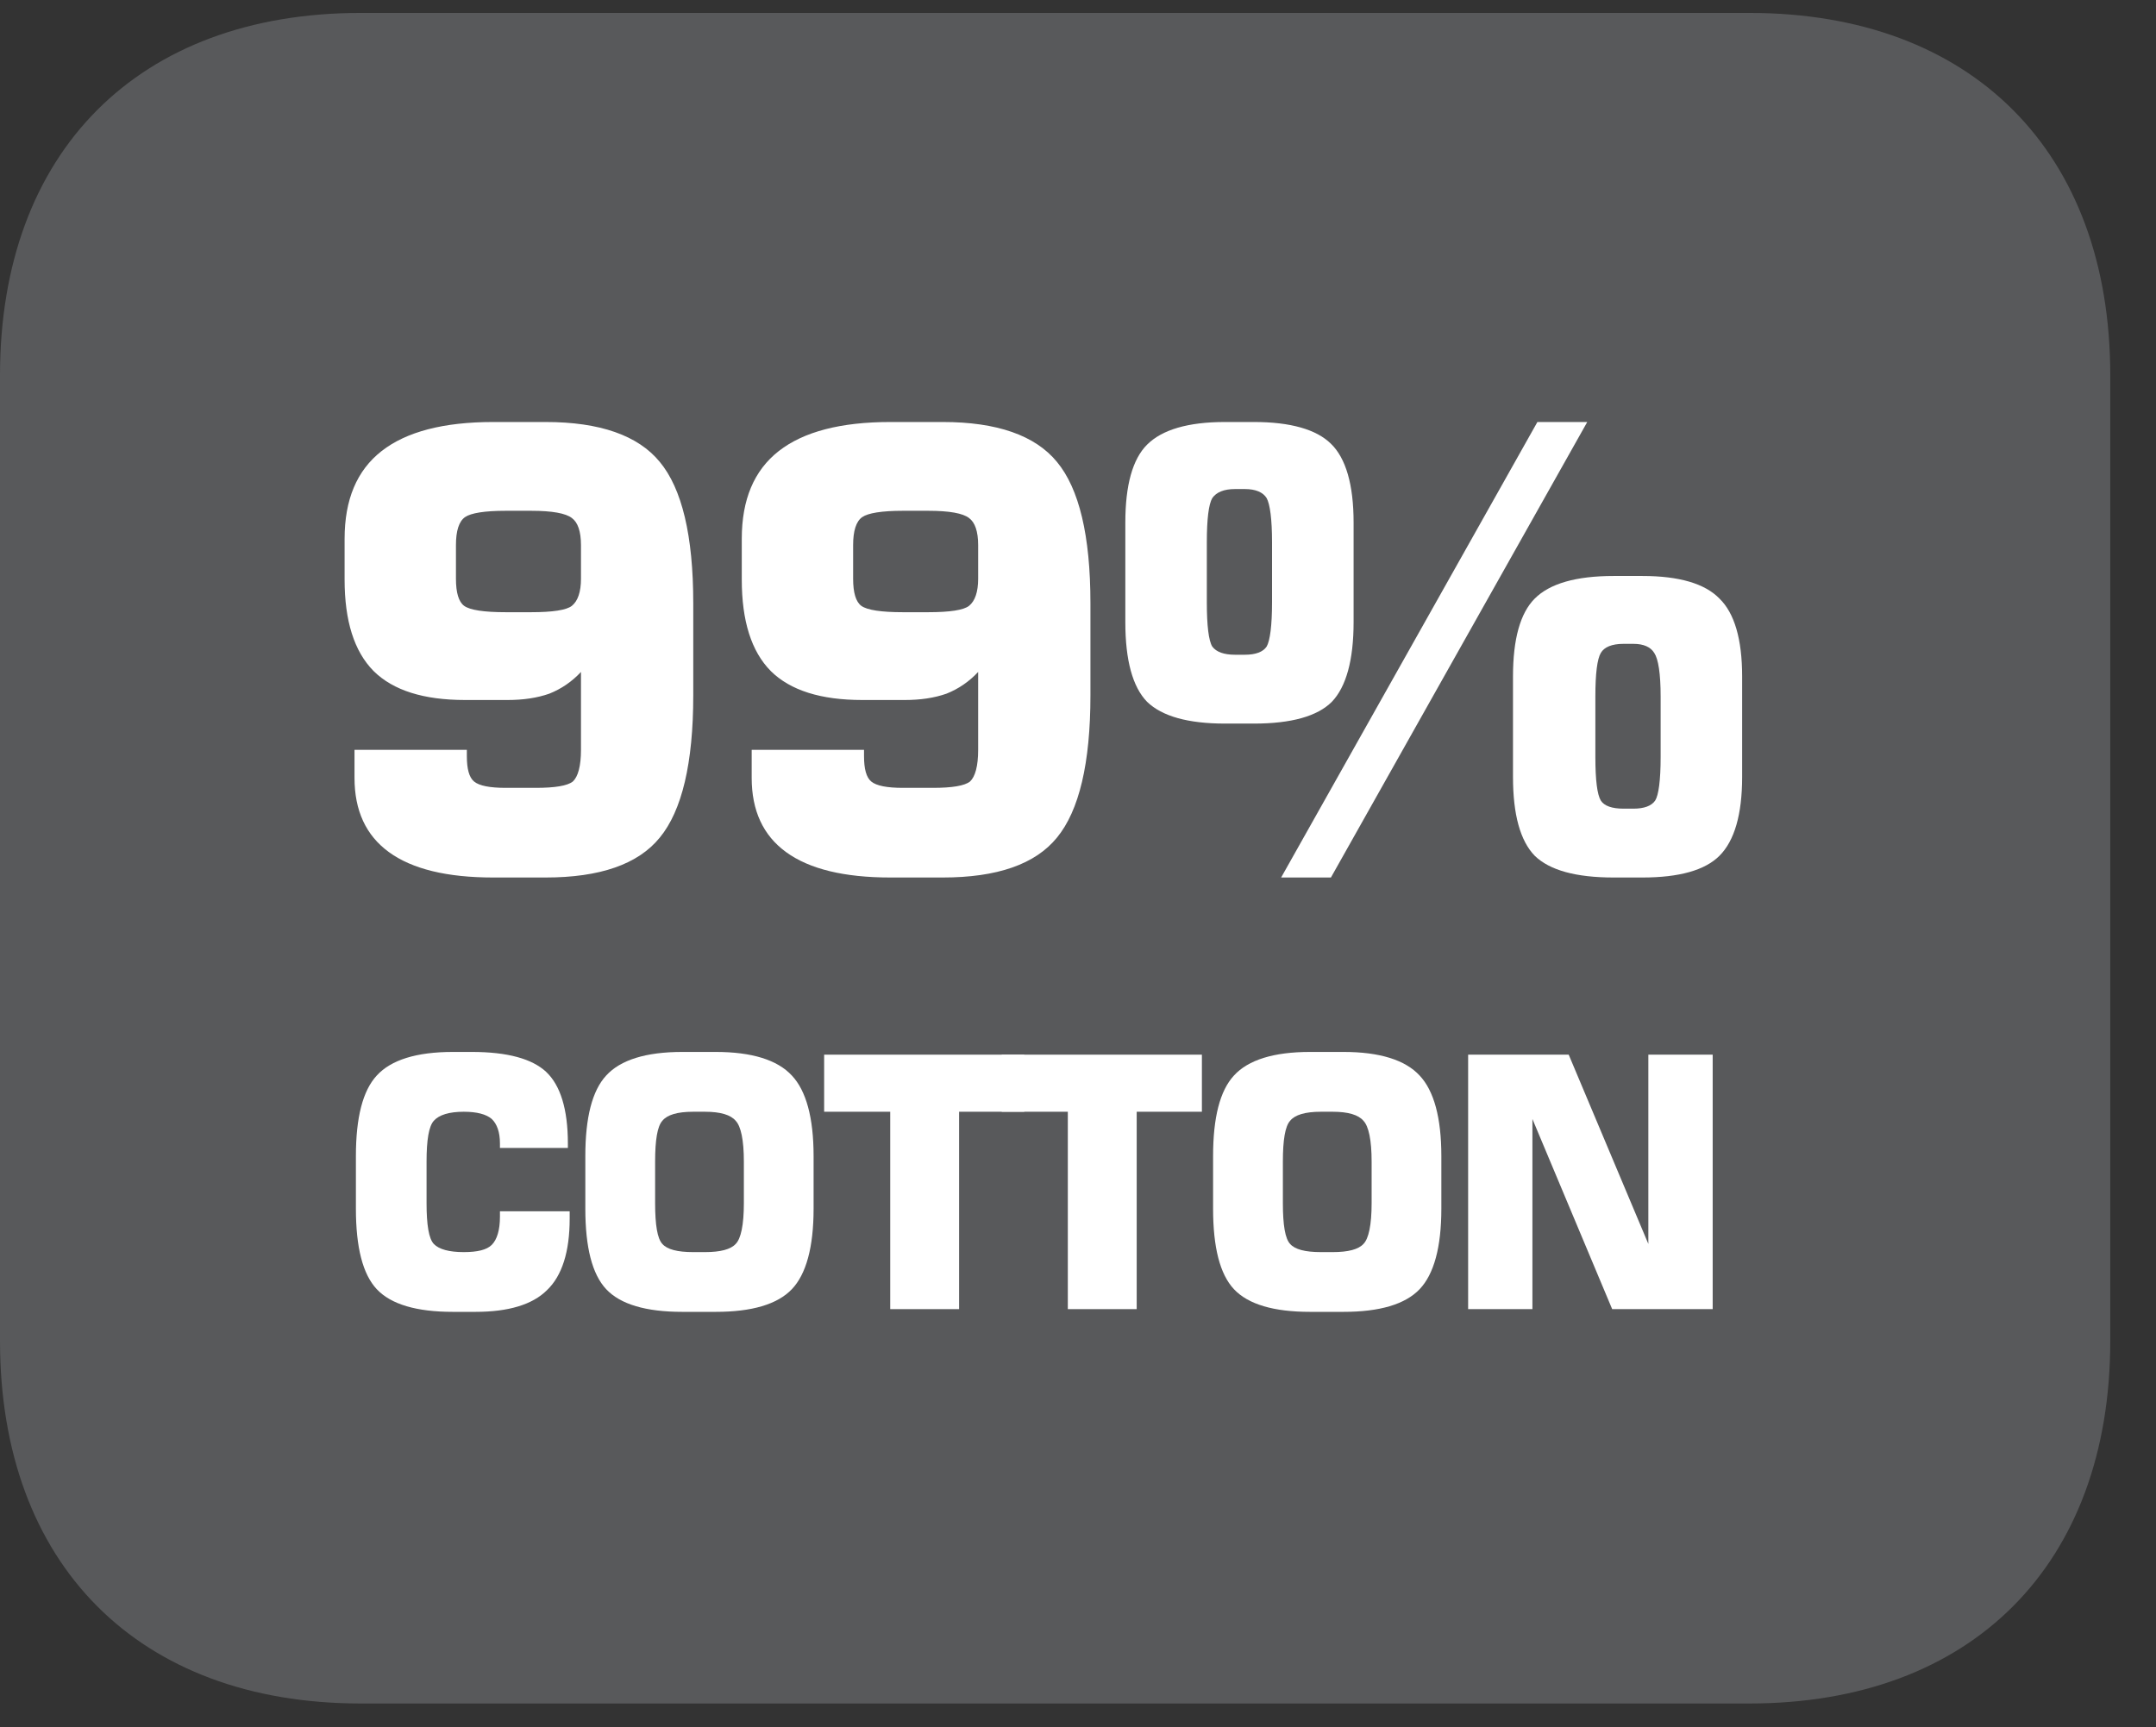
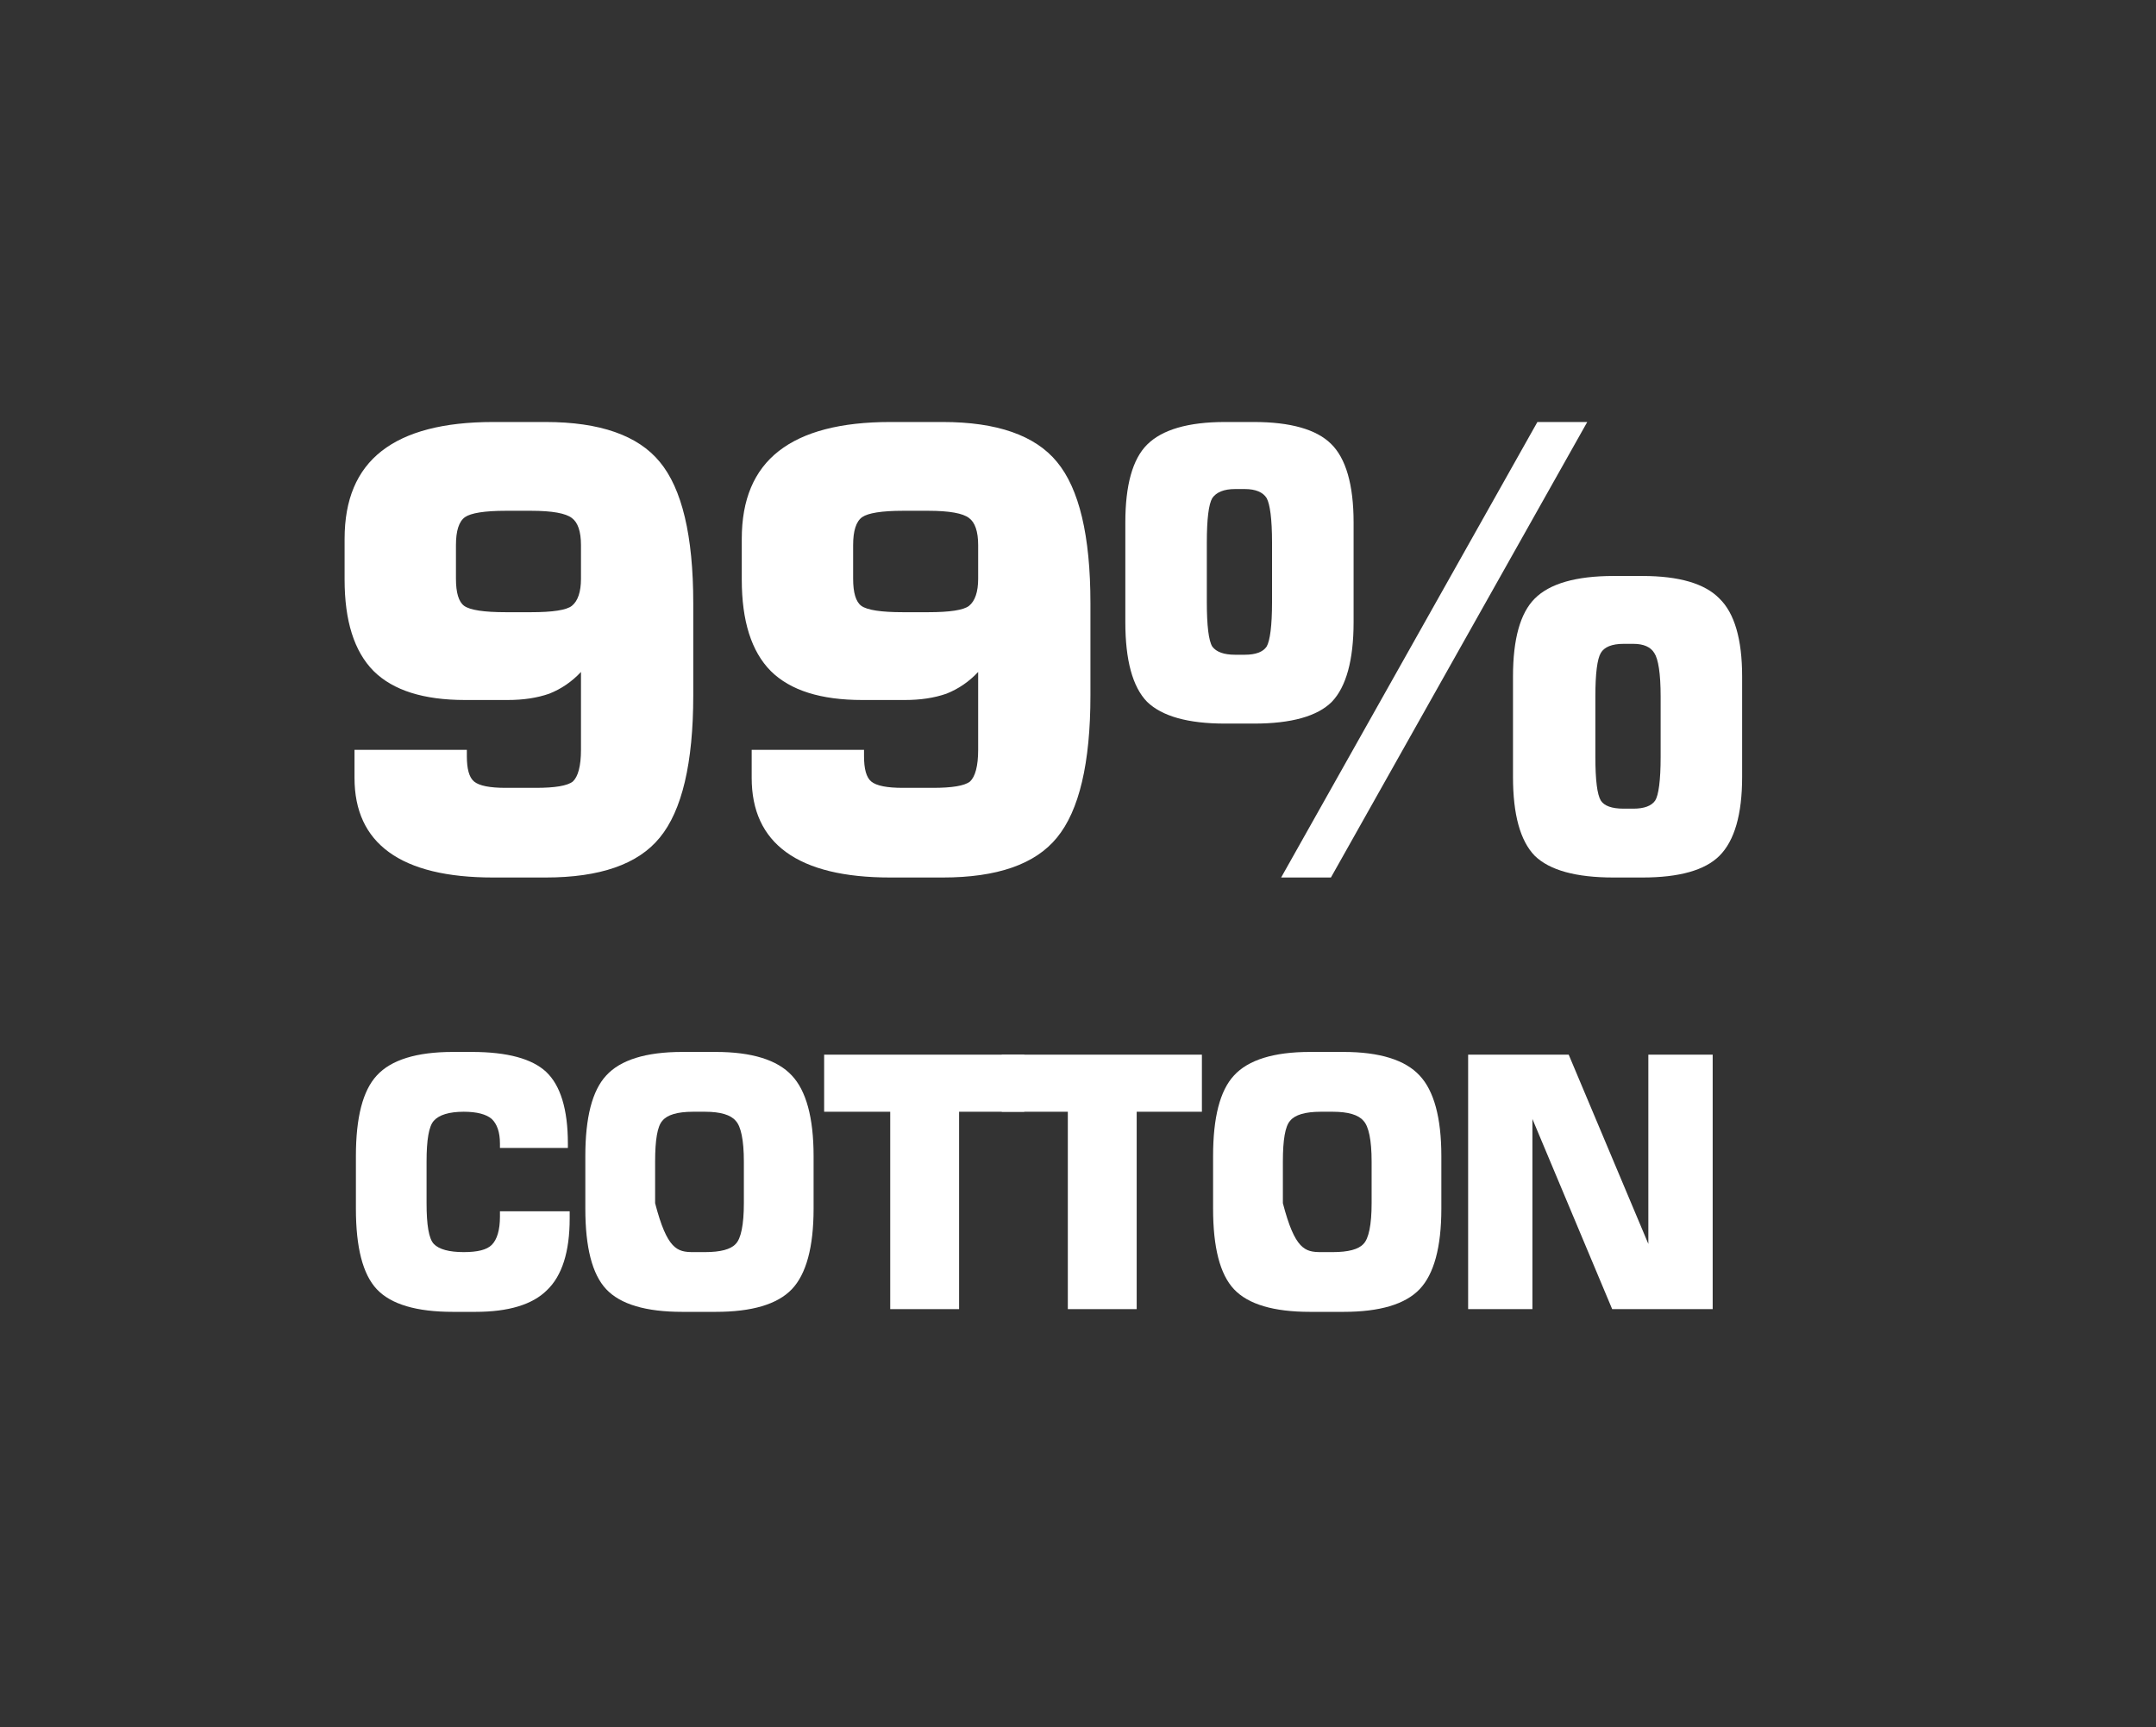
<svg xmlns="http://www.w3.org/2000/svg" xmlns:xlink="http://www.w3.org/1999/xlink" width="37.195pt" height="29.806pt" viewBox="0 0 37.195 29.806" version="1.2">
  <rect x="0" y="0" width="37.195" height="29.806" fill="#333333" stroke="none" />
  <defs>
    <g>
      <symbol overflow="visible" id="glyph0-0">
        <path style="stroke:none;" d="M 0.531 1.859 L 0.531 -7.453 L 5.812 -7.453 L 5.812 1.859 Z M 1.125 1.281 L 5.219 1.281 L 5.219 -6.859 L 1.125 -6.859 Z M 1.125 1.281 " />
      </symbol>
      <symbol overflow="visible" id="glyph0-1">
        <path style="stroke:none;" d="M 3.906 -6.234 L 3.469 -6.234 C 3.102 -6.234 2.867 -6.195 2.766 -6.125 C 2.66 -6.051 2.609 -5.887 2.609 -5.641 L 2.609 -5.062 C 2.609 -4.82 2.656 -4.664 2.75 -4.594 C 2.852 -4.52 3.094 -4.484 3.469 -4.484 L 3.906 -4.484 C 4.277 -4.484 4.516 -4.52 4.609 -4.594 C 4.711 -4.676 4.766 -4.832 4.766 -5.062 L 4.766 -5.641 C 4.766 -5.879 4.711 -6.035 4.609 -6.109 C 4.504 -6.191 4.27 -6.234 3.906 -6.234 Z M 0.859 -2.109 L 2.797 -2.109 L 2.797 -2 C 2.797 -1.781 2.836 -1.633 2.922 -1.562 C 3.012 -1.488 3.195 -1.453 3.469 -1.453 L 3.984 -1.453 C 4.316 -1.453 4.531 -1.488 4.625 -1.562 C 4.715 -1.645 4.766 -1.828 4.766 -2.109 L 4.766 -3.453 C 4.609 -3.285 4.426 -3.16 4.219 -3.078 C 4.008 -3.004 3.77 -2.969 3.5 -2.969 L 2.766 -2.969 C 2.055 -2.969 1.527 -3.133 1.188 -3.469 C 0.852 -3.809 0.688 -4.336 0.688 -5.047 L 0.688 -5.75 C 0.688 -6.426 0.898 -6.93 1.328 -7.266 C 1.754 -7.598 2.395 -7.766 3.25 -7.766 L 4.156 -7.766 C 5.09 -7.766 5.75 -7.535 6.125 -7.078 C 6.508 -6.617 6.703 -5.805 6.703 -4.641 L 6.703 -3.047 C 6.703 -1.879 6.508 -1.059 6.125 -0.594 C 5.75 -0.133 5.09 0.094 4.156 0.094 L 3.25 0.094 C 2.457 0.094 1.855 -0.051 1.453 -0.344 C 1.055 -0.633 0.859 -1.062 0.859 -1.625 Z M 0.859 -2.109 " />
      </symbol>
      <symbol overflow="visible" id="glyph0-2">
        <path style="stroke:none;" d="M 2.344 -3.75 L 2.516 -3.75 C 2.699 -3.75 2.828 -3.797 2.891 -3.891 C 2.949 -3.992 2.984 -4.25 2.984 -4.656 L 2.984 -5.688 C 2.984 -6.09 2.949 -6.348 2.891 -6.453 C 2.828 -6.555 2.699 -6.609 2.516 -6.609 L 2.344 -6.609 C 2.156 -6.609 2.023 -6.555 1.953 -6.453 C 1.891 -6.348 1.859 -6.09 1.859 -5.688 L 1.859 -4.656 C 1.859 -4.25 1.891 -3.992 1.953 -3.891 C 2.023 -3.797 2.156 -3.75 2.344 -3.75 Z M 2.172 -2.562 C 1.535 -2.562 1.086 -2.688 0.828 -2.938 C 0.578 -3.195 0.453 -3.656 0.453 -4.312 L 0.453 -6.031 C 0.453 -6.676 0.578 -7.125 0.828 -7.375 C 1.086 -7.633 1.535 -7.766 2.172 -7.766 L 2.672 -7.766 C 3.305 -7.766 3.75 -7.637 4 -7.391 C 4.258 -7.141 4.391 -6.684 4.391 -6.031 L 4.391 -4.312 C 4.391 -3.656 4.262 -3.195 4.016 -2.938 C 3.766 -2.688 3.316 -2.562 2.672 -2.562 Z M 3.141 0.094 L 7.562 -7.766 L 8.422 -7.766 L 4 0.094 Z M 9.047 -1.094 L 9.219 -1.094 C 9.402 -1.094 9.531 -1.141 9.594 -1.234 C 9.652 -1.324 9.688 -1.578 9.688 -1.984 L 9.688 -3.031 C 9.688 -3.426 9.648 -3.676 9.578 -3.781 C 9.516 -3.883 9.395 -3.938 9.219 -3.938 L 9.047 -3.938 C 8.848 -3.938 8.715 -3.883 8.656 -3.781 C 8.594 -3.676 8.562 -3.426 8.562 -3.031 L 8.562 -1.984 C 8.562 -1.586 8.594 -1.336 8.656 -1.234 C 8.715 -1.141 8.848 -1.094 9.047 -1.094 Z M 8.875 0.094 C 8.227 0.094 7.773 -0.031 7.516 -0.281 C 7.266 -0.539 7.141 -0.992 7.141 -1.641 L 7.141 -3.375 C 7.141 -4.02 7.266 -4.469 7.516 -4.719 C 7.773 -4.977 8.227 -5.109 8.875 -5.109 L 9.375 -5.109 C 10.008 -5.109 10.453 -4.977 10.703 -4.719 C 10.961 -4.469 11.094 -4.02 11.094 -3.375 L 11.094 -1.641 C 11.094 -0.992 10.961 -0.539 10.703 -0.281 C 10.453 -0.031 10.008 0.094 9.375 0.094 Z M 8.875 0.094 " />
      </symbol>
      <symbol overflow="visible" id="glyph1-0">
        <path style="stroke:none;" d="M 0.297 1.062 L 0.297 -4.25 L 3.312 -4.25 L 3.312 1.062 Z M 0.641 0.734 L 2.984 0.734 L 2.984 -3.906 L 0.641 -3.906 Z M 0.641 0.734 " />
      </symbol>
      <symbol overflow="visible" id="glyph1-1">
        <path style="stroke:none;" d="M 4 -1.688 L 4 -1.562 C 4 -0.988 3.867 -0.574 3.609 -0.328 C 3.359 -0.078 2.945 0.047 2.375 0.047 L 1.984 0.047 C 1.359 0.047 0.918 -0.082 0.672 -0.344 C 0.43 -0.602 0.312 -1.066 0.312 -1.734 L 0.312 -2.641 C 0.312 -3.305 0.43 -3.77 0.672 -4.031 C 0.918 -4.301 1.359 -4.438 1.984 -4.438 L 2.312 -4.438 C 2.926 -4.438 3.352 -4.32 3.594 -4.094 C 3.84 -3.863 3.969 -3.449 3.969 -2.859 L 3.969 -2.781 L 2.797 -2.781 L 2.797 -2.859 C 2.797 -3.055 2.746 -3.195 2.656 -3.281 C 2.562 -3.363 2.398 -3.406 2.172 -3.406 C 1.922 -3.406 1.746 -3.352 1.656 -3.25 C 1.57 -3.156 1.531 -2.918 1.531 -2.547 L 1.531 -1.828 C 1.531 -1.453 1.57 -1.215 1.656 -1.125 C 1.746 -1.031 1.922 -0.984 2.172 -0.984 C 2.41 -0.984 2.57 -1.023 2.656 -1.109 C 2.746 -1.199 2.797 -1.363 2.797 -1.594 L 2.797 -1.688 Z M 4 -1.688 " />
      </symbol>
      <symbol overflow="visible" id="glyph1-2">
-         <path style="stroke:none;" d="M 1.516 -2.547 L 1.516 -1.828 C 1.516 -1.453 1.555 -1.215 1.641 -1.125 C 1.723 -1.031 1.898 -0.984 2.172 -0.984 L 2.375 -0.984 C 2.645 -0.984 2.82 -1.031 2.906 -1.125 C 2.996 -1.215 3.047 -1.453 3.047 -1.828 L 3.047 -2.547 C 3.047 -2.918 2.996 -3.156 2.906 -3.25 C 2.82 -3.352 2.645 -3.406 2.375 -3.406 L 2.172 -3.406 C 1.898 -3.406 1.723 -3.352 1.641 -3.25 C 1.555 -3.156 1.516 -2.918 1.516 -2.547 Z M 0.312 -2.641 C 0.312 -3.305 0.43 -3.77 0.672 -4.031 C 0.918 -4.301 1.359 -4.438 1.984 -4.438 L 2.562 -4.438 C 3.184 -4.438 3.625 -4.301 3.875 -4.031 C 4.121 -3.77 4.25 -3.305 4.25 -2.641 L 4.25 -1.734 C 4.25 -1.066 4.121 -0.602 3.875 -0.344 C 3.625 -0.082 3.184 0.047 2.562 0.047 L 1.984 0.047 C 1.359 0.047 0.918 -0.082 0.672 -0.344 C 0.43 -0.602 0.312 -1.066 0.312 -1.734 Z M 0.312 -2.641 " />
+         <path style="stroke:none;" d="M 1.516 -2.547 L 1.516 -1.828 C 1.723 -1.031 1.898 -0.984 2.172 -0.984 L 2.375 -0.984 C 2.645 -0.984 2.82 -1.031 2.906 -1.125 C 2.996 -1.215 3.047 -1.453 3.047 -1.828 L 3.047 -2.547 C 3.047 -2.918 2.996 -3.156 2.906 -3.25 C 2.82 -3.352 2.645 -3.406 2.375 -3.406 L 2.172 -3.406 C 1.898 -3.406 1.723 -3.352 1.641 -3.25 C 1.555 -3.156 1.516 -2.918 1.516 -2.547 Z M 0.312 -2.641 C 0.312 -3.305 0.43 -3.77 0.672 -4.031 C 0.918 -4.301 1.359 -4.438 1.984 -4.438 L 2.562 -4.438 C 3.184 -4.438 3.625 -4.301 3.875 -4.031 C 4.121 -3.77 4.25 -3.305 4.25 -2.641 L 4.25 -1.734 C 4.25 -1.066 4.121 -0.602 3.875 -0.344 C 3.625 -0.082 3.184 0.047 2.562 0.047 L 1.984 0.047 C 1.359 0.047 0.918 -0.082 0.672 -0.344 C 0.43 -0.602 0.312 -1.066 0.312 -1.734 Z M 0.312 -2.641 " />
      </symbol>
      <symbol overflow="visible" id="glyph1-3">
        <path style="stroke:none;" d="M 1.312 0 L 1.312 -3.406 L 0.172 -3.406 L 0.172 -4.391 L 3.625 -4.391 L 3.625 -3.406 L 2.5 -3.406 L 2.5 0 Z M 1.312 0 " />
      </symbol>
      <symbol overflow="visible" id="glyph1-4">
        <path style="stroke:none;" d="M 0.453 0 L 0.453 -4.391 L 2.188 -4.391 L 3.562 -1.125 L 3.562 -4.391 L 4.672 -4.391 L 4.672 0 L 2.938 0 L 1.562 -3.281 L 1.562 0 Z M 0.453 0 " />
      </symbol>
    </g>
    <clipPath id="clip1">
-       <path d="M 0 0.223 L 36.406 0.223 L 36.406 29.395 L 0 29.395 Z M 0 0.223 " />
-     </clipPath>
+       </clipPath>
  </defs>
  <g id="surface1">
    <g clip-path="url(#clip1)" clip-rule="nonzero">
      <path style=" stroke:none;fill-rule:nonzero;fill:rgb(34.509%,34.901%,35.686%);fill-opacity:1;" d="M 36.406 23.137 L 36.406 6.477 C 36.406 2.617 34.02 0.223 30.18 0.223 L 6.223 0.223 C 2.387 0.223 0 2.617 0 6.477 L 0 23.137 C 0 26.996 2.387 29.395 6.223 29.395 L 30.18 29.395 C 34.02 29.395 36.406 26.996 36.406 23.137 " />
    </g>
    <g style="fill:rgb(100%,100%,100%);fill-opacity:1;">
      <use xlink:href="#glyph0-1" x="5.257" y="15.048" />
      <use xlink:href="#glyph0-1" x="12.109" y="15.048" />
    </g>
    <g style="fill:rgb(100%,100%,100%);fill-opacity:1;">
      <use xlink:href="#glyph0-2" x="18.961" y="15.048" />
    </g>
    <g style="fill:rgb(100%,100%,100%);fill-opacity:1;">
      <use xlink:href="#glyph1-1" x="5.828" y="22.59" />
    </g>
    <g style="fill:rgb(100%,100%,100%);fill-opacity:1;">
      <use xlink:href="#glyph1-2" x="9.786" y="22.59" />
    </g>
    <g style="fill:rgb(100%,100%,100%);fill-opacity:1;">
      <use xlink:href="#glyph1-3" x="14.046" y="22.59" />
    </g>
    <g style="fill:rgb(100%,100%,100%);fill-opacity:1;">
      <use xlink:href="#glyph1-3" x="17.11" y="22.59" />
      <use xlink:href="#glyph1-2" x="20.616" y="22.59" />
    </g>
    <g style="fill:rgb(100%,100%,100%);fill-opacity:1;">
      <use xlink:href="#glyph1-4" x="24.875" y="22.59" />
    </g>
  </g>
</svg>